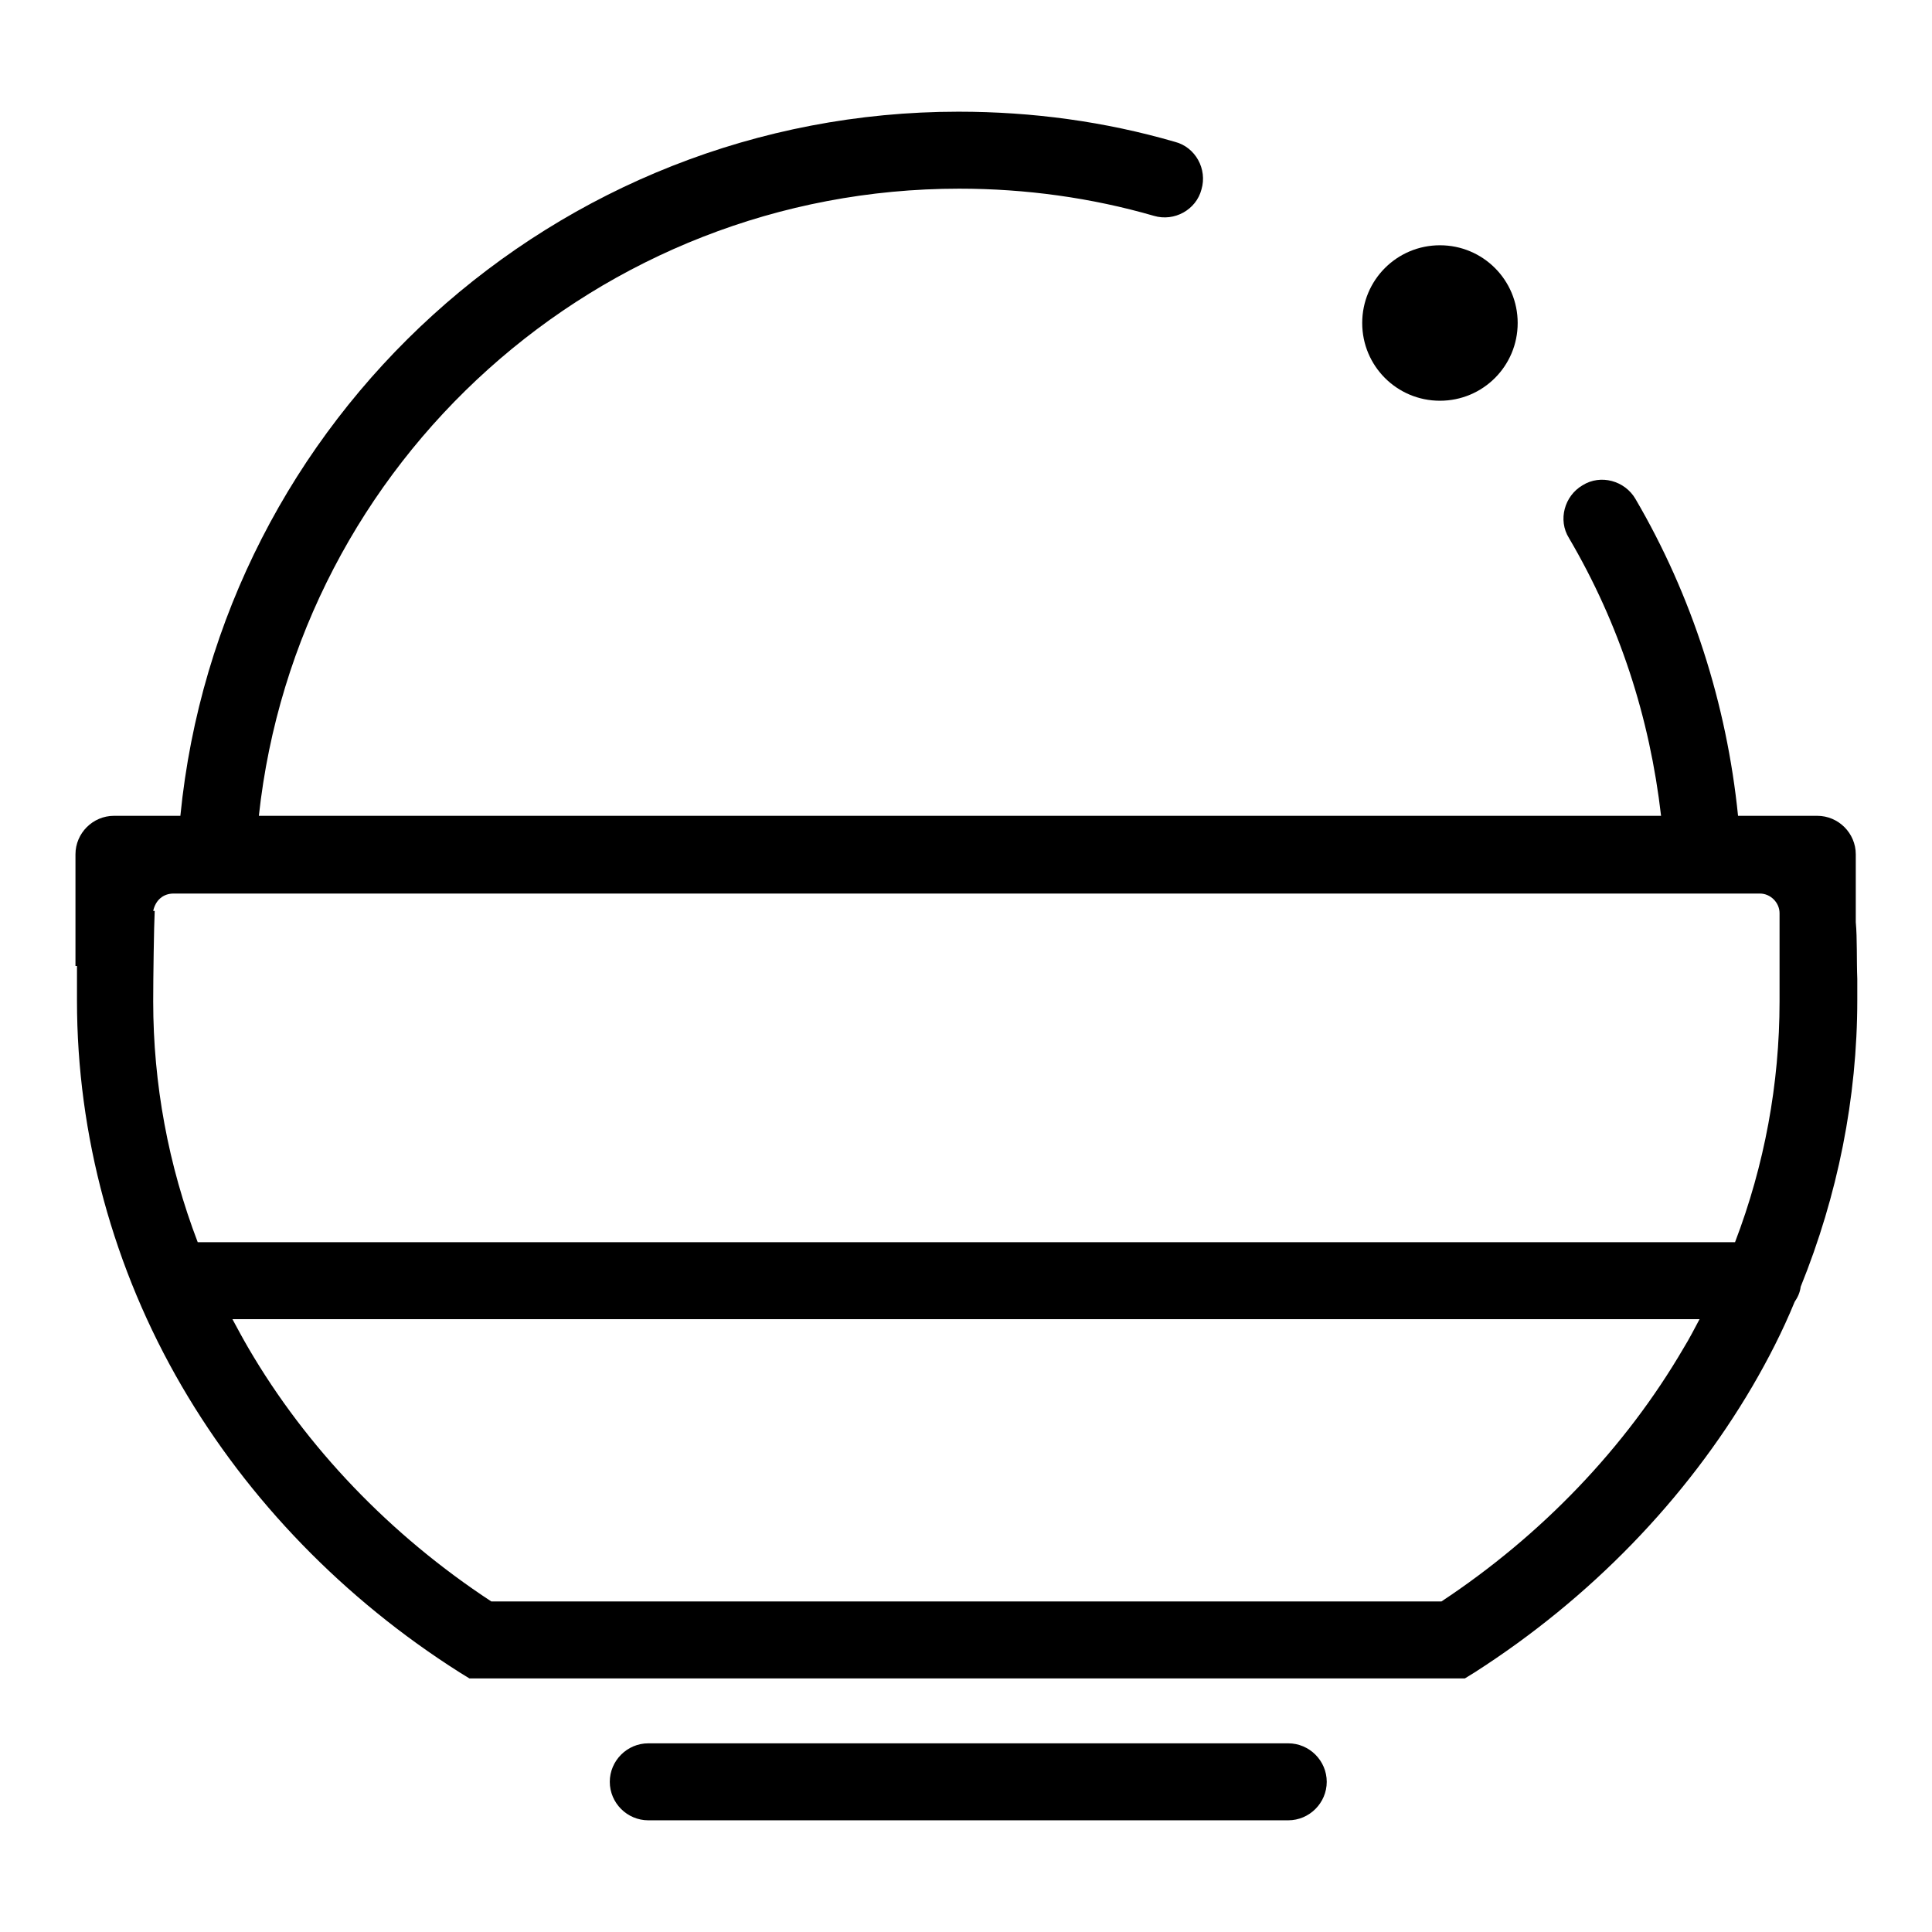
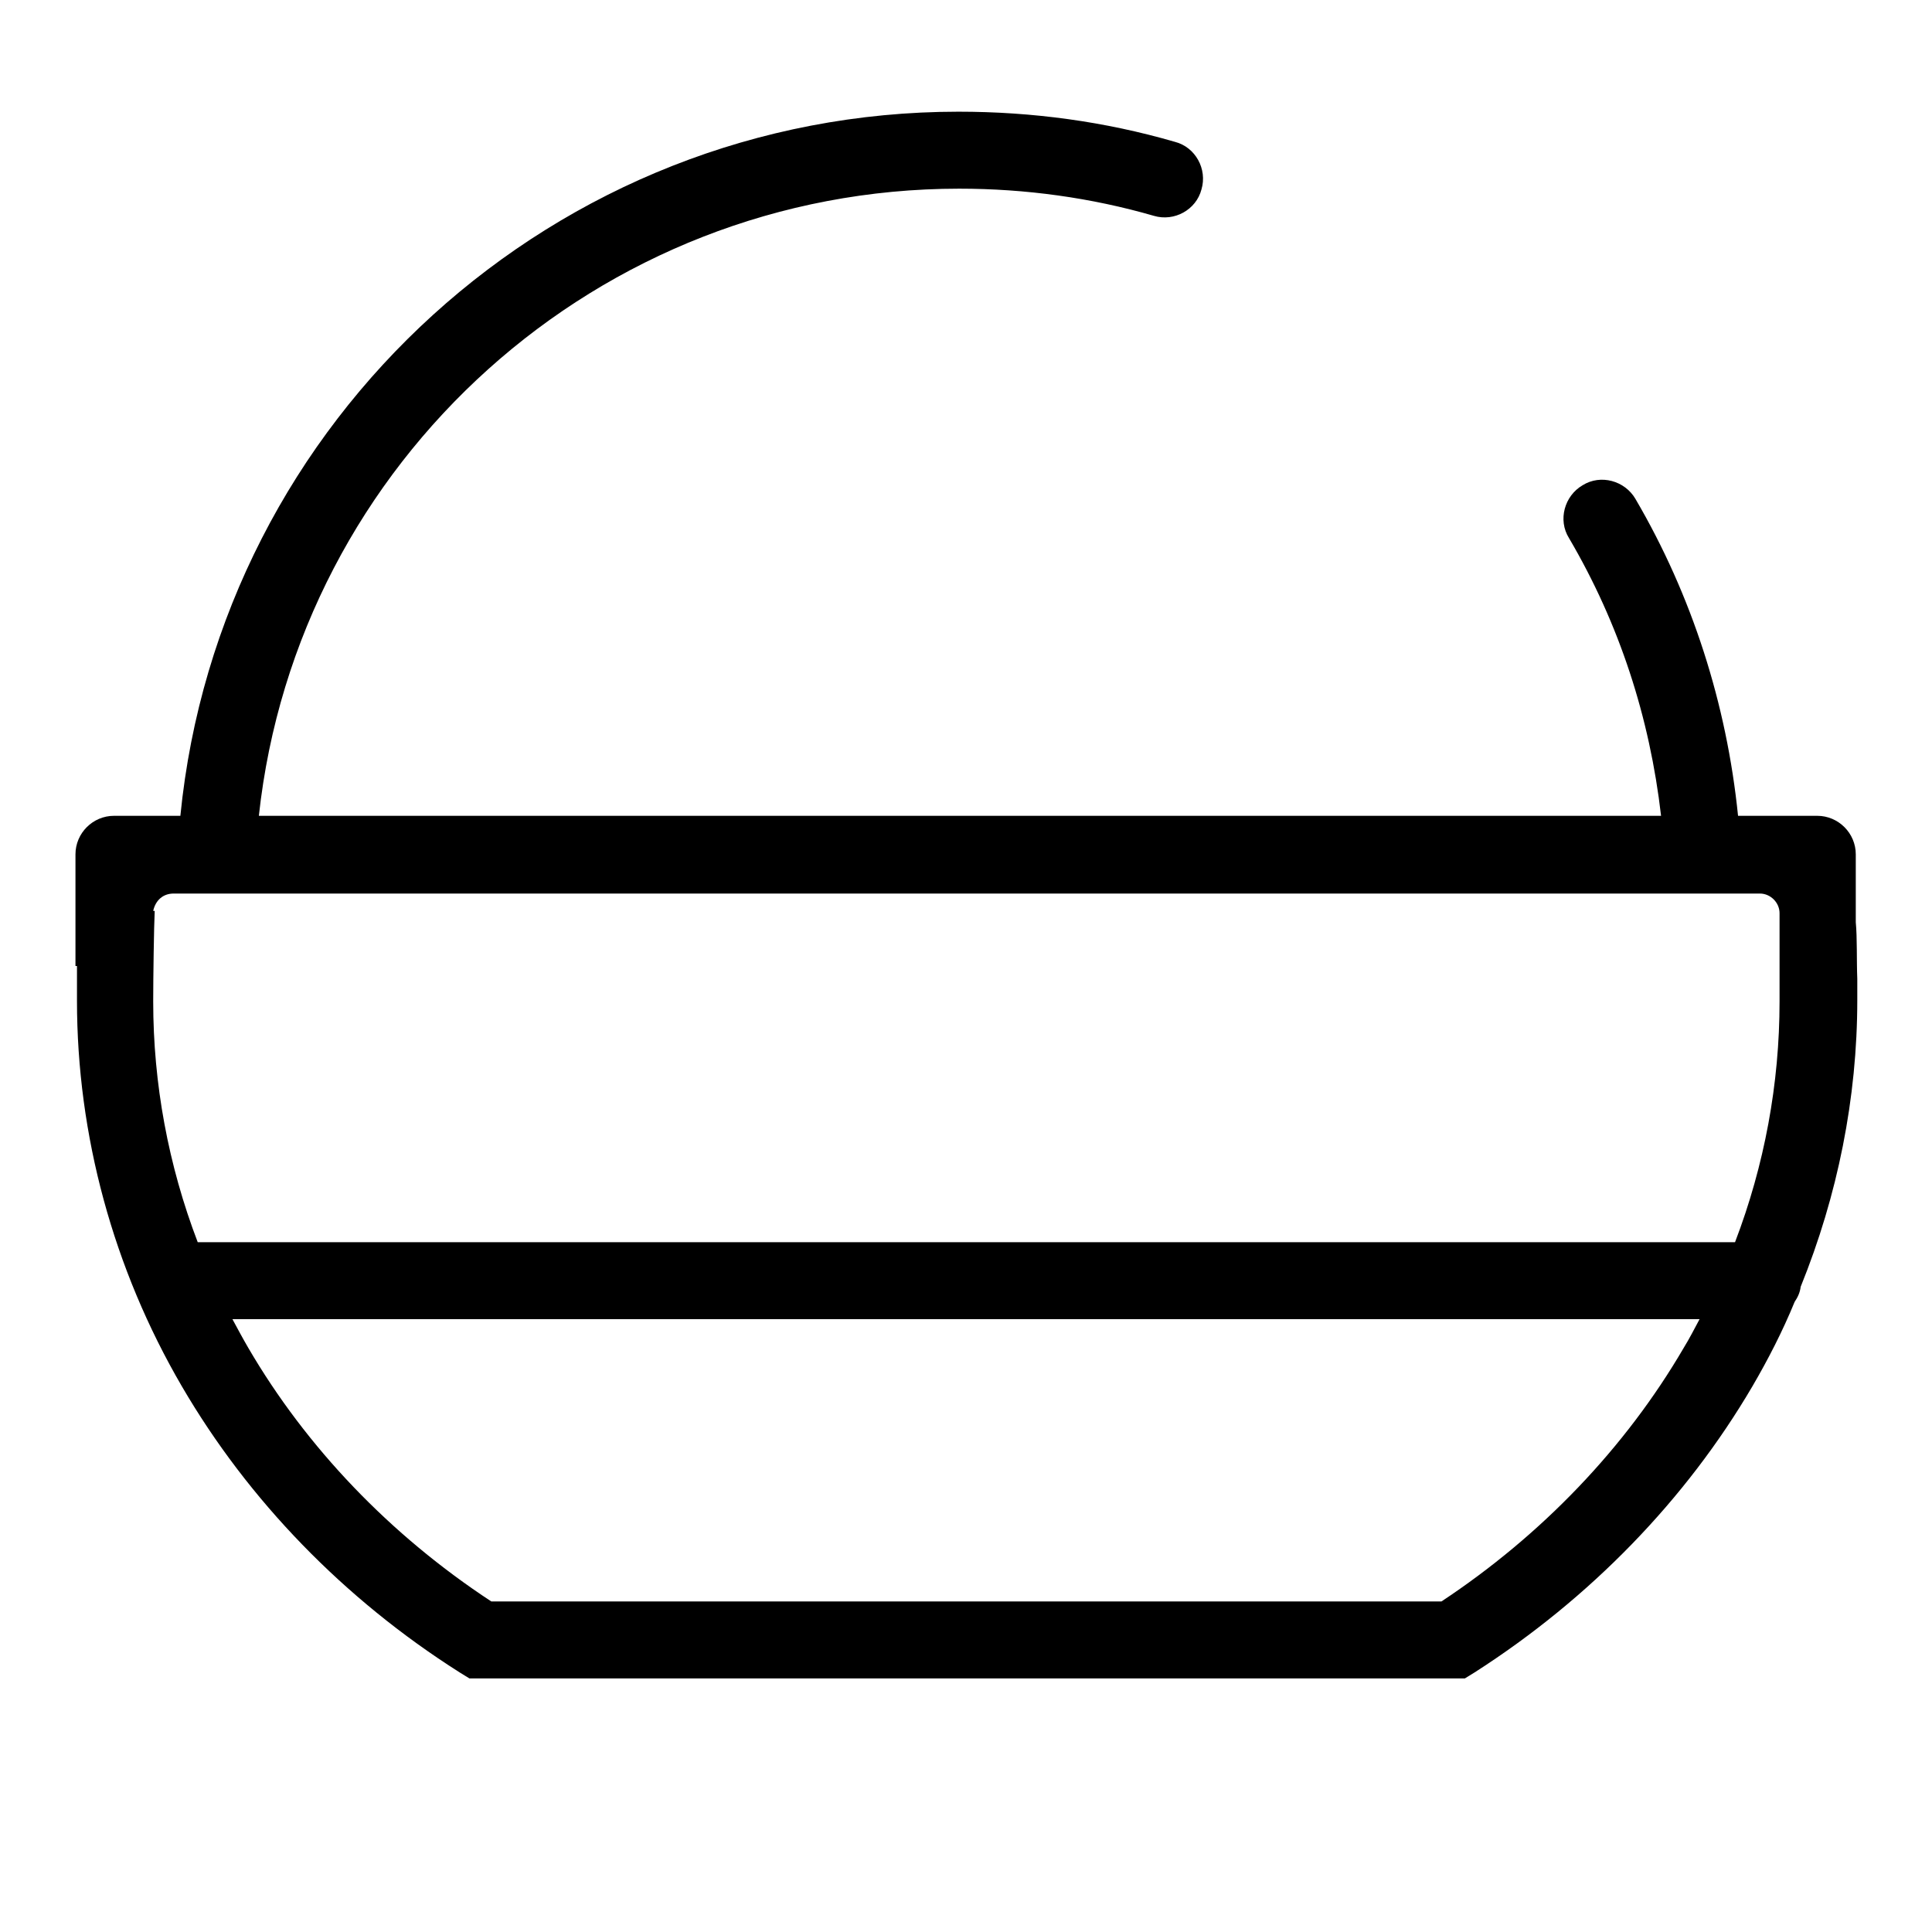
<svg xmlns="http://www.w3.org/2000/svg" version="1.1" x="0px" y="0px" viewBox="0 0 256 256" enable-background="new 0 0 256 256" xml:space="preserve">
  <g>
    <g>
-       <path fill="#000000" d="M170.7,231H85.9c-2.8,0-5.1,2.3-5.1,5.1c0,2.8,2.3,5.1,5.1,5.1h84.8c2.8,0,5.1-2.3,5.1-5.1C175.8,233.3,173.5,231,170.7,231z" />
      <path fill="#000000" d="M245.9,122.2L245.9,122.2l0-9c0-2.8-2.3-5.1-5.1-5.1h-10.5c-1.5-14.8-6.1-29.2-13.6-42c-1.4-2.4-4.6-3.3-7-1.8c-2.4,1.4-3.3,4.6-1.8,7c6.7,11.4,10.7,23.8,12.2,36.8H34.3c5.1-47,45-83.1,92.8-83.1c8.8,0,17.5,1.2,25.8,3.6c2.7,0.8,5.6-0.8,6.3-3.5c0.8-2.7-0.8-5.6-3.5-6.3c-9.3-2.7-18.9-4-28.7-4c-53.4,0-97.9,40.7-103.1,93.3h-8.8c-2.8,0-5.1,2.3-5.1,5.1V128h0.2c0,2.1,0,3.9,0,4.6c0,17.8,4.8,35.5,13.9,51.1c8.8,15.1,21.5,28.2,36.8,37.9l1.3,0.8h2l0,0h128.4l0,0h1.5l1.3-0.8c15.3-9.8,28-22.9,36.8-37.9c2.1-3.6,4-7.3,5.6-11.2c0.4-0.6,0.7-1.2,0.8-2c4.9-12.1,7.5-25,7.5-38c0-0.8,0-1.8,0-2.8C246,127.2,246.1,124.3,245.9,122.2z M23,118.4h210.2c1.4,0,2.6,1.2,2.6,2.6v2.1h0c0,0.3,0,0.6,0,0.9v4l0,0c0,0.6,0,1.1,0,1.6c0,1.1,0,2.2,0,3.1c0,10.9-2,21.7-5.9,31.9H26.2c-3.9-10.2-5.9-21-5.9-31.9c0-3.2,0.1-10,0.2-12l-0.2,0C20.6,119.3,21.6,118.4,23,118.4z M191,212.2H65.1c-13.4-8.8-24.5-20.4-32.2-33.6c-0.7-1.2-1.4-2.5-2.1-3.8h194.4c-0.7,1.3-1.3,2.5-2.1,3.8C215.4,191.8,204.3,203.4,191,212.2z" />
-       <path fill="#000000" d="M180.5,42.8c0,5.7,4.6,10.3,10.3,10.3c5.7,0,10.3-4.6,10.3-10.3c0-5.7-4.6-10.3-10.3-10.3C185.1,32.5,180.5,37.1,180.5,42.8z" />
    </g>
  </g>
</svg>